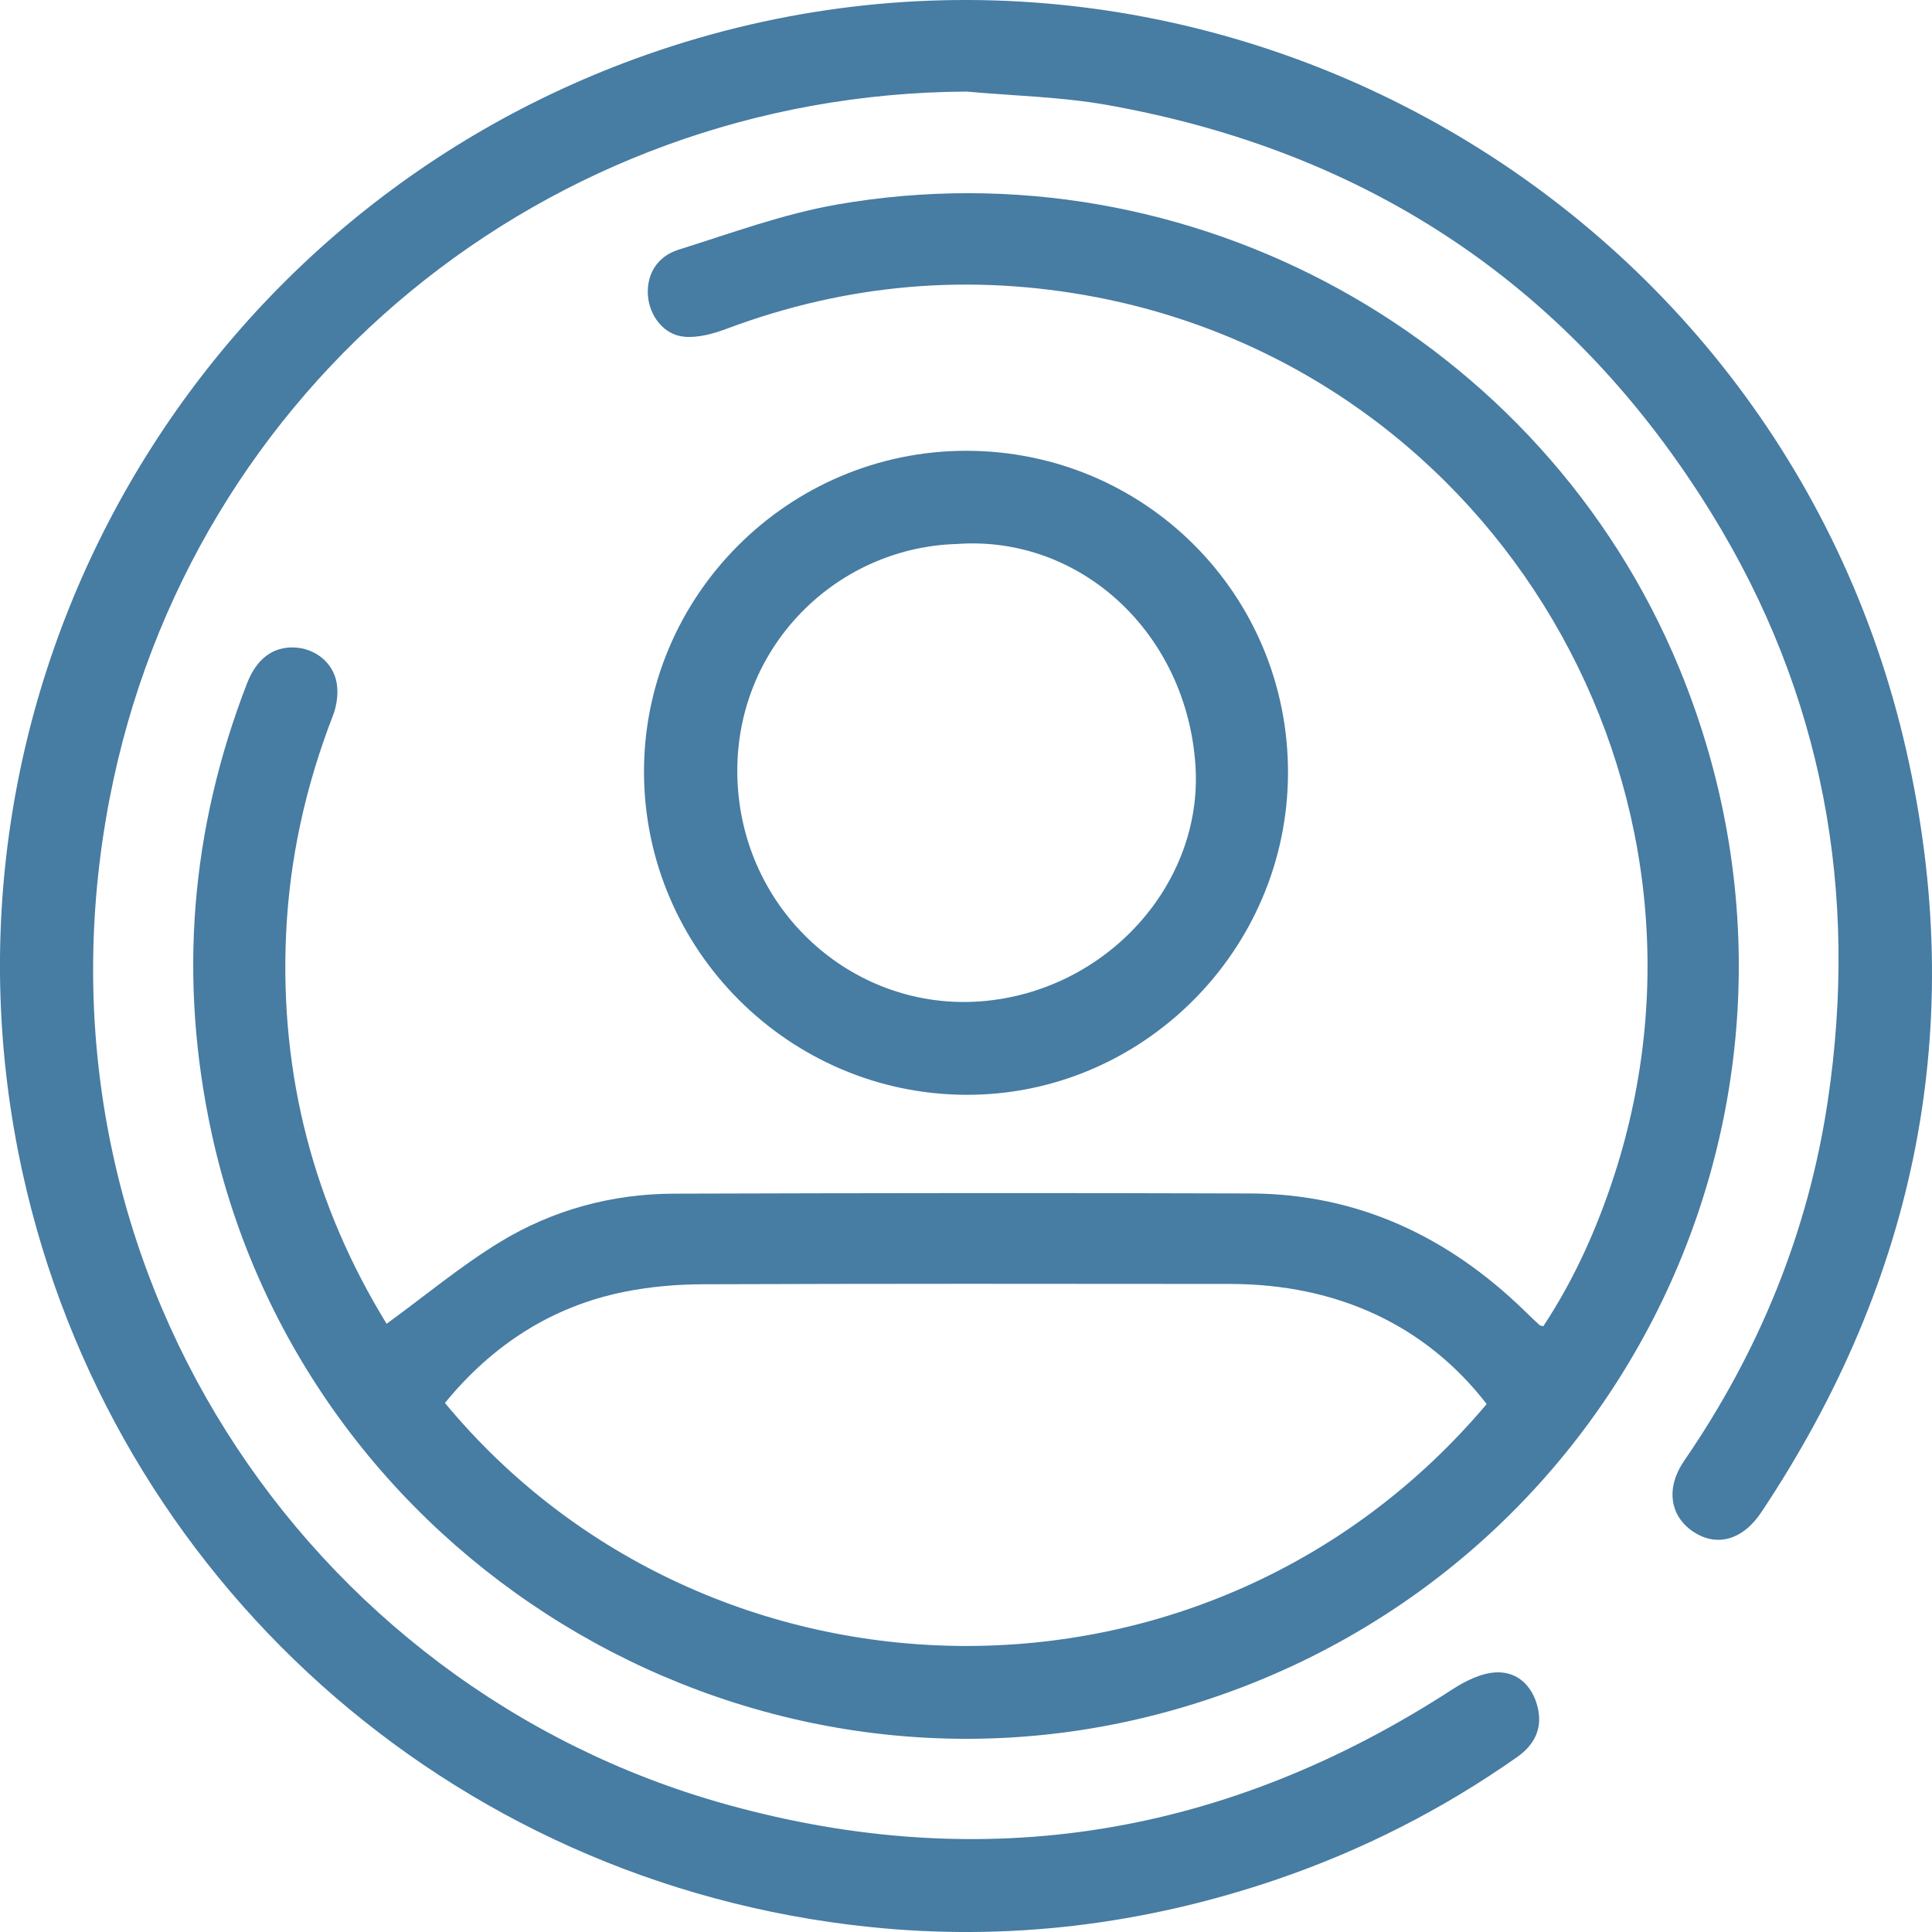
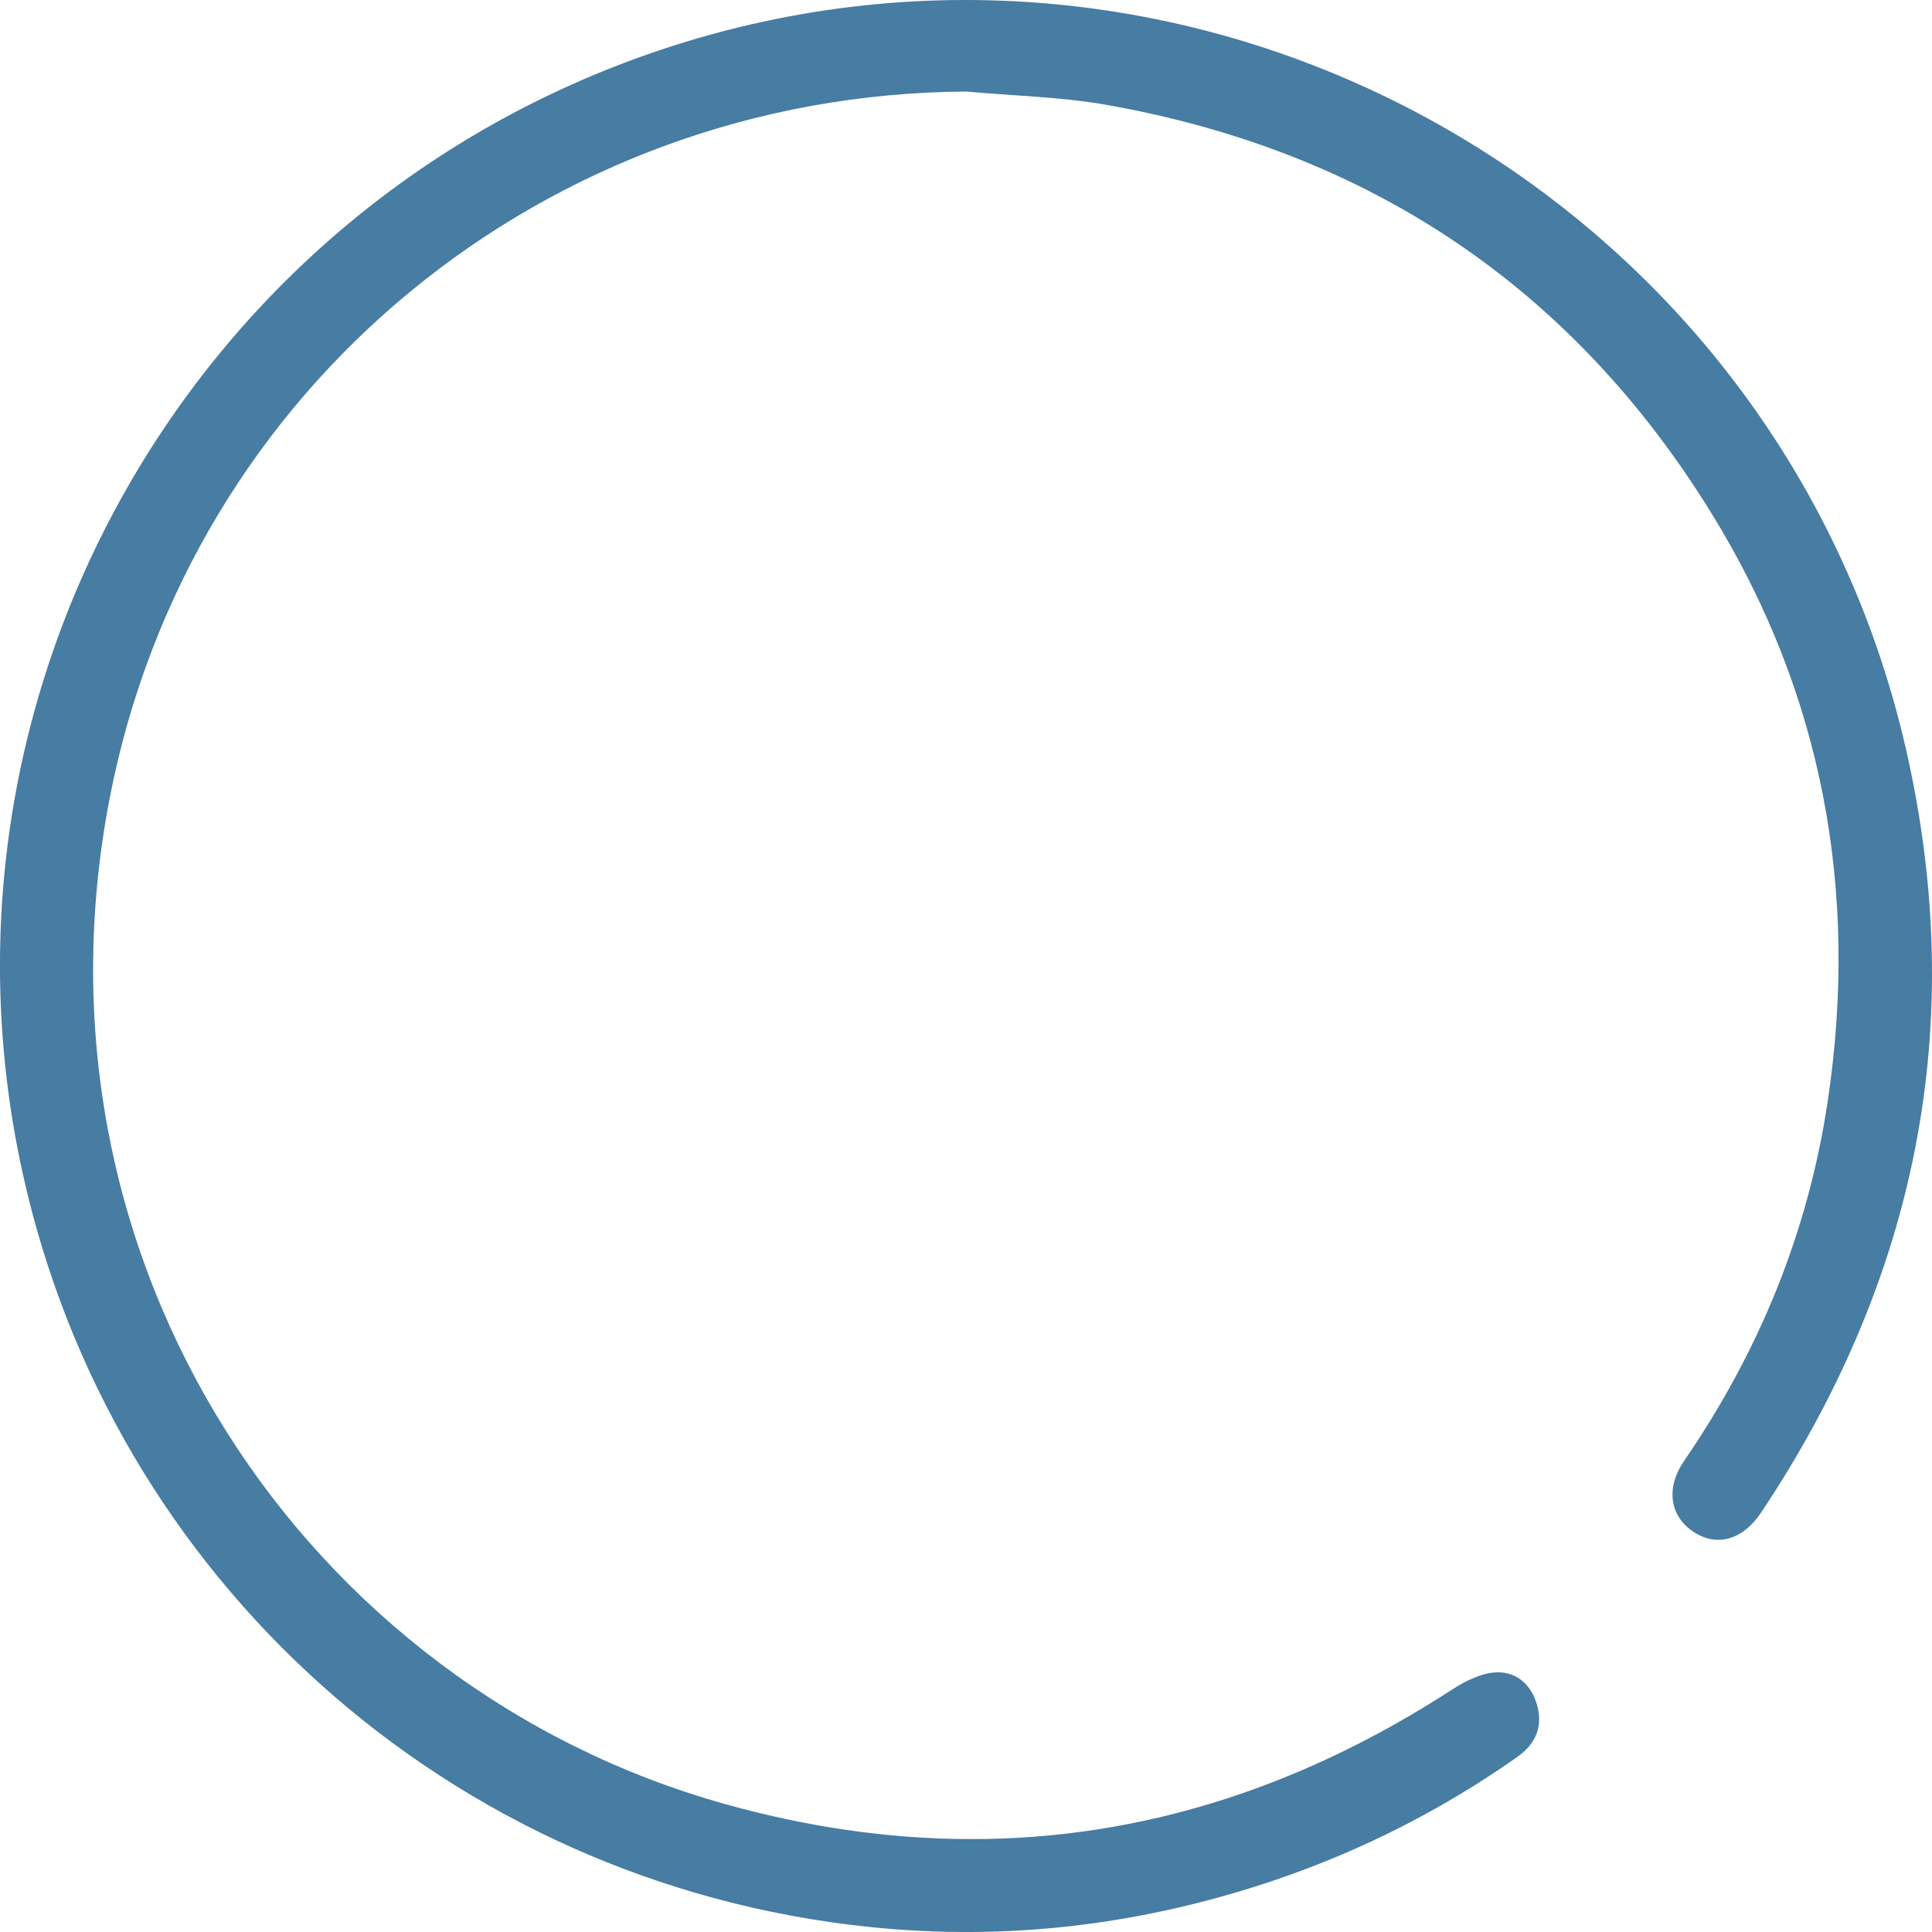
<svg xmlns="http://www.w3.org/2000/svg" width="30" height="30" viewBox="0 0 30 30" fill="none">
  <path d="M14.998 1.422C8.499 1.461 2.941 5.993 1.703 12.395C0.309 19.605 4.738 26.197 11.272 28.017C15.291 29.137 19.056 28.504 22.553 26.232C22.759 26.099 23.013 25.973 23.247 25.968C23.569 25.961 23.798 26.182 23.877 26.512C23.958 26.847 23.821 27.099 23.553 27.287C22.401 28.096 21.156 28.73 19.825 29.184C17.766 29.886 15.648 30.148 13.484 29.92C6.962 29.236 1.733 24.492 0.351 18.213C-1.261 10.892 2.806 3.502 9.849 0.918C18.303 -2.182 27.604 2.861 29.601 11.655C30.567 15.912 29.765 19.855 27.351 23.48C27.056 23.924 26.642 24.03 26.274 23.771C25.925 23.525 25.867 23.096 26.153 22.681C27.316 20.988 28.078 19.127 28.381 17.099C28.867 13.851 28.308 10.78 26.58 7.977C24.413 4.459 21.254 2.351 17.187 1.629C16.468 1.502 15.728 1.488 14.998 1.421V1.422Z" fill="#477CA3" />
-   <path d="M6.003 20.556C6.614 20.111 7.163 19.651 7.769 19.283C8.589 18.785 9.504 18.538 10.468 18.535C13.451 18.526 16.434 18.522 19.417 18.532C21.084 18.538 22.484 19.201 23.669 20.35C23.747 20.427 23.826 20.502 23.907 20.577C23.914 20.584 23.926 20.584 23.964 20.594C24.44 19.875 24.793 19.088 25.062 18.263C27.024 12.241 23.247 5.816 17.03 4.616C15.077 4.24 13.16 4.403 11.292 5.102C11.082 5.181 10.845 5.248 10.628 5.229C10.309 5.202 10.085 4.906 10.061 4.59C10.037 4.272 10.196 3.985 10.534 3.878C11.349 3.623 12.16 3.322 12.997 3.176C18.486 2.218 23.958 5.246 26.076 10.377C28.87 17.15 25.085 24.756 17.995 26.614C11.473 28.323 4.723 24.188 3.287 17.6C2.768 15.216 2.955 12.885 3.836 10.611C3.984 10.229 4.239 10.041 4.569 10.054C4.884 10.066 5.171 10.28 5.227 10.602C5.257 10.764 5.23 10.955 5.17 11.111C4.746 12.205 4.495 13.335 4.442 14.508C4.343 16.698 4.877 18.722 6.004 20.557L6.003 20.556ZM23.085 21.802C22.143 20.583 20.77 19.939 19.102 19.937C16.372 19.934 13.642 19.932 10.913 19.942C10.508 19.943 10.097 19.979 9.701 20.058C8.56 20.287 7.641 20.89 6.909 21.785C10.992 26.717 18.777 26.909 23.085 21.802Z" fill="#477CA3" />
-   <path d="M15.003 7C17.774 7 20.003 9.23 20 11.999C19.997 14.756 17.733 17.016 14.99 17C12.248 16.984 10.012 14.746 10 12.003C9.988 9.255 12.242 7 15.002 7H15.003ZM14.855 8.447C12.934 8.504 11.335 10.129 11.455 12.186C11.573 14.201 13.291 15.701 15.238 15.548C17.175 15.396 18.685 13.731 18.563 11.886C18.427 9.833 16.779 8.306 14.855 8.447Z" fill="#477CA3" />
</svg>